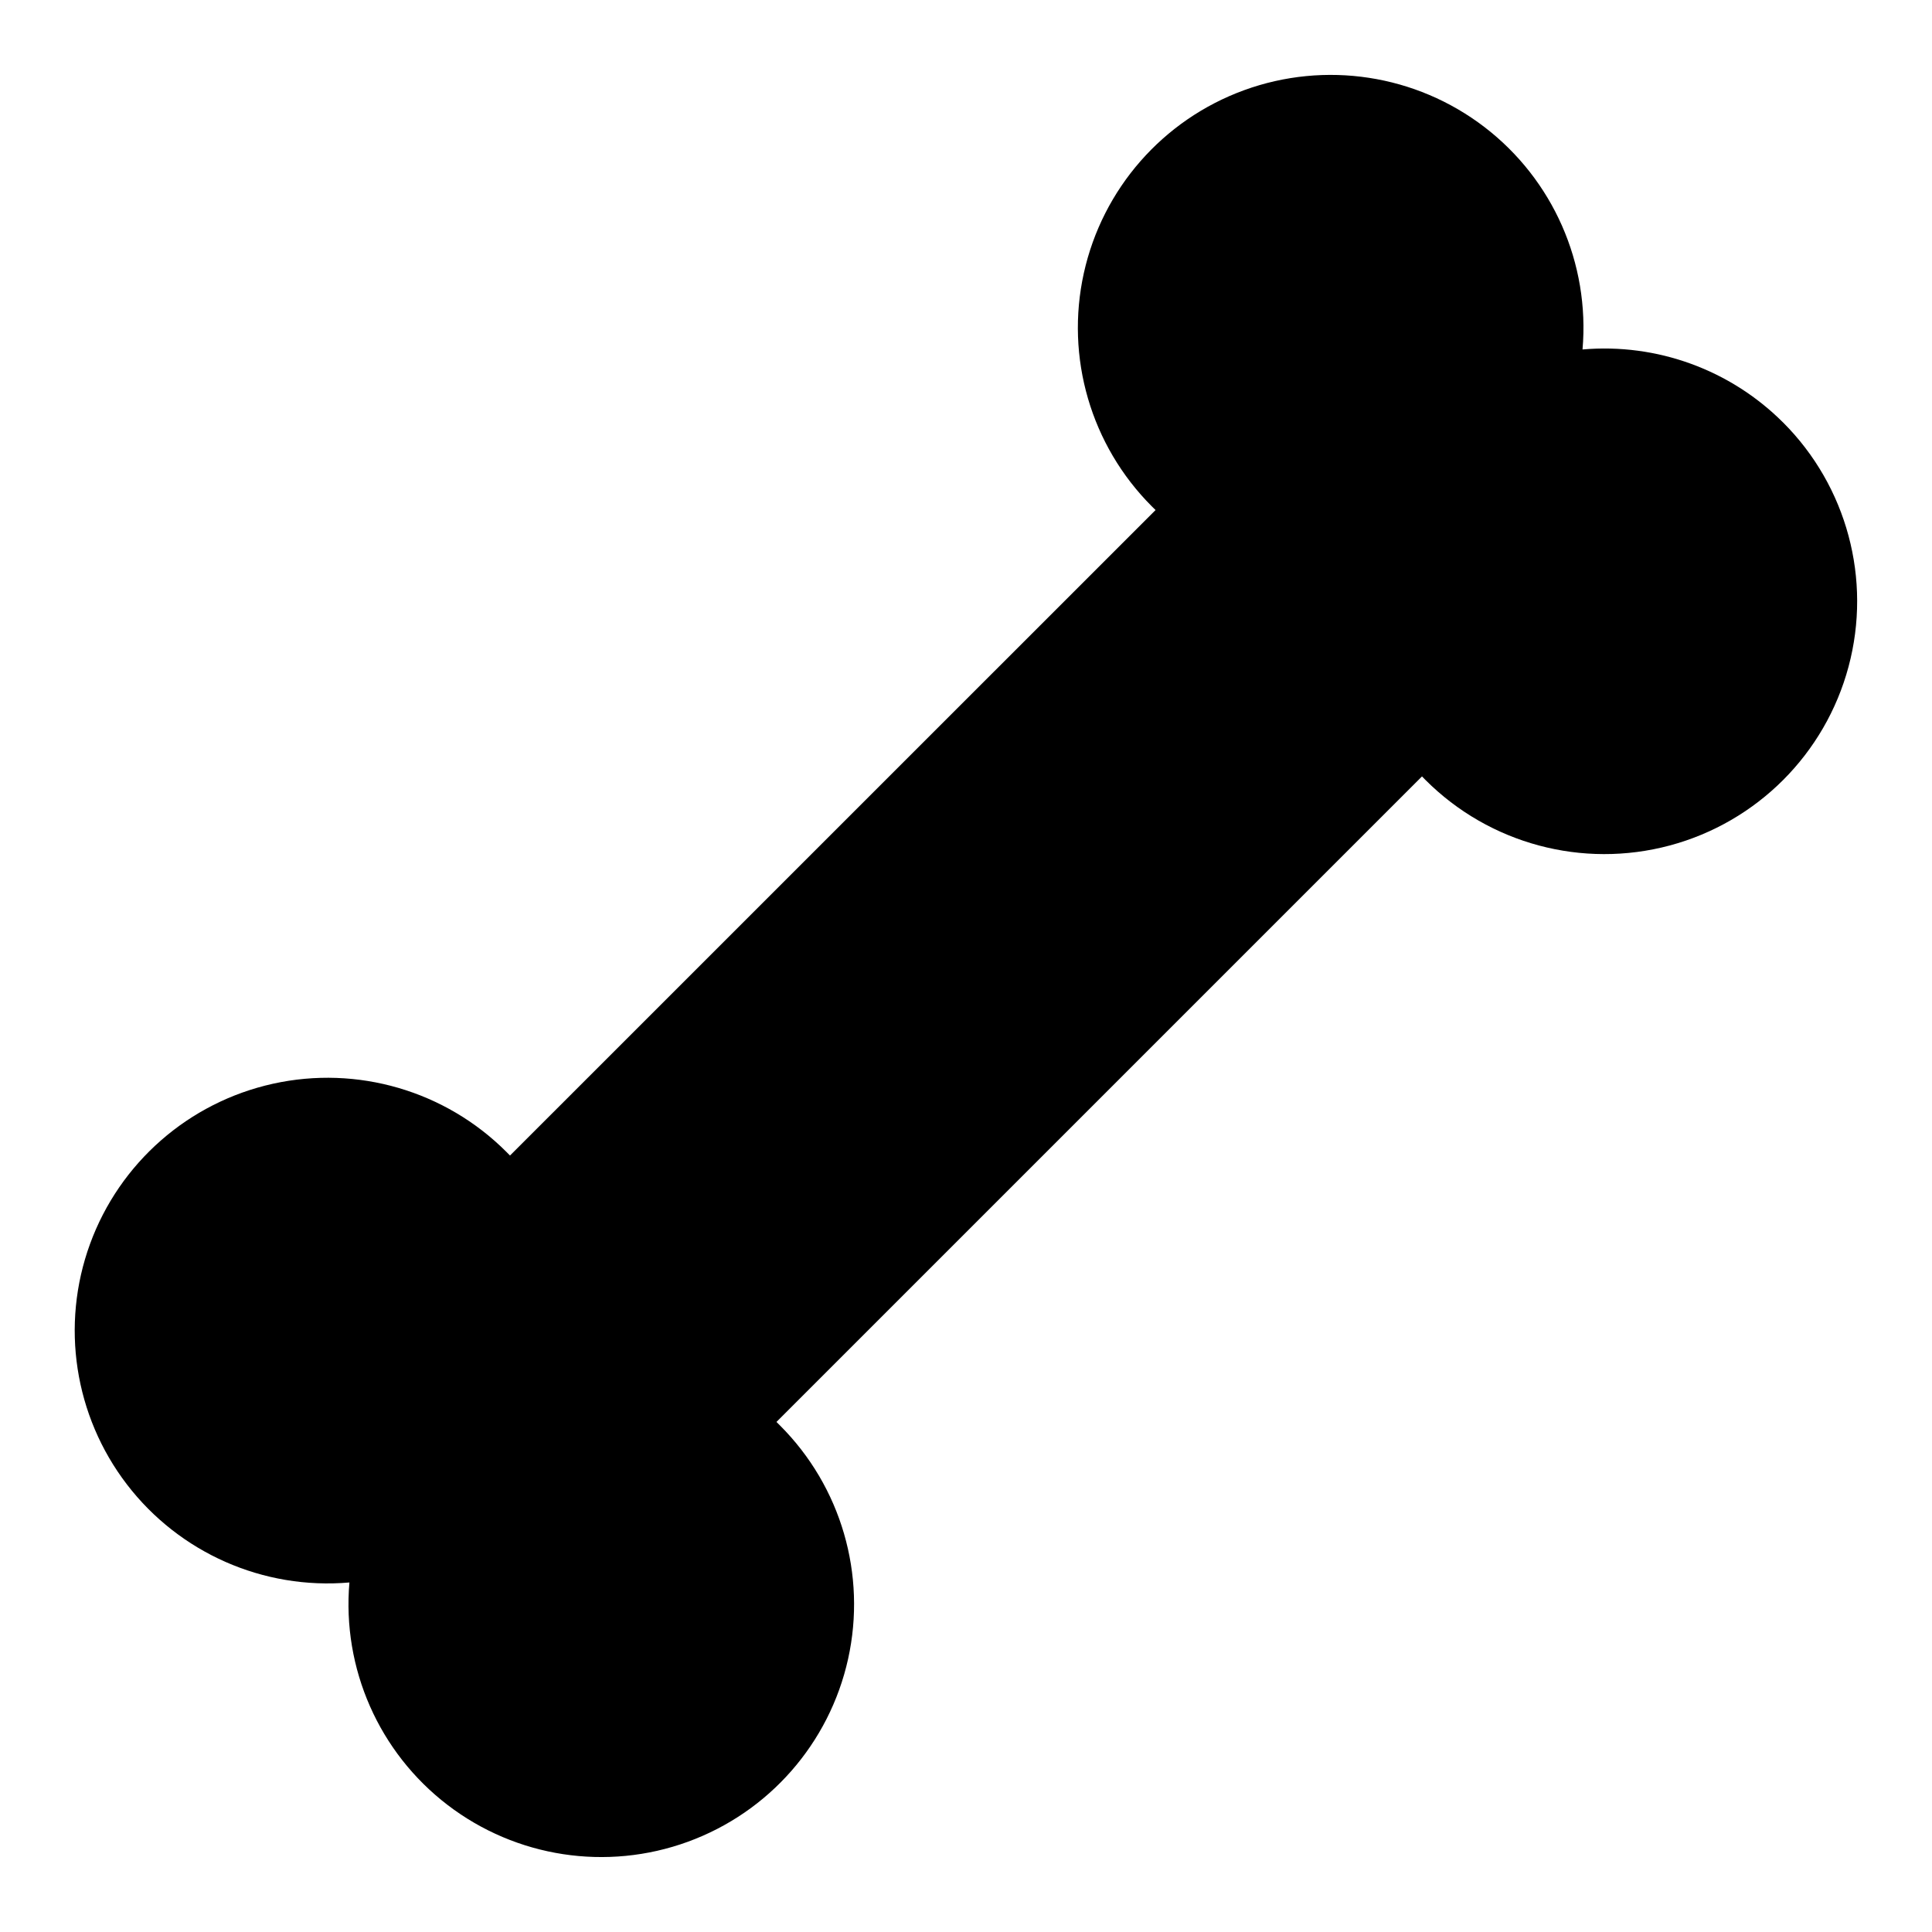
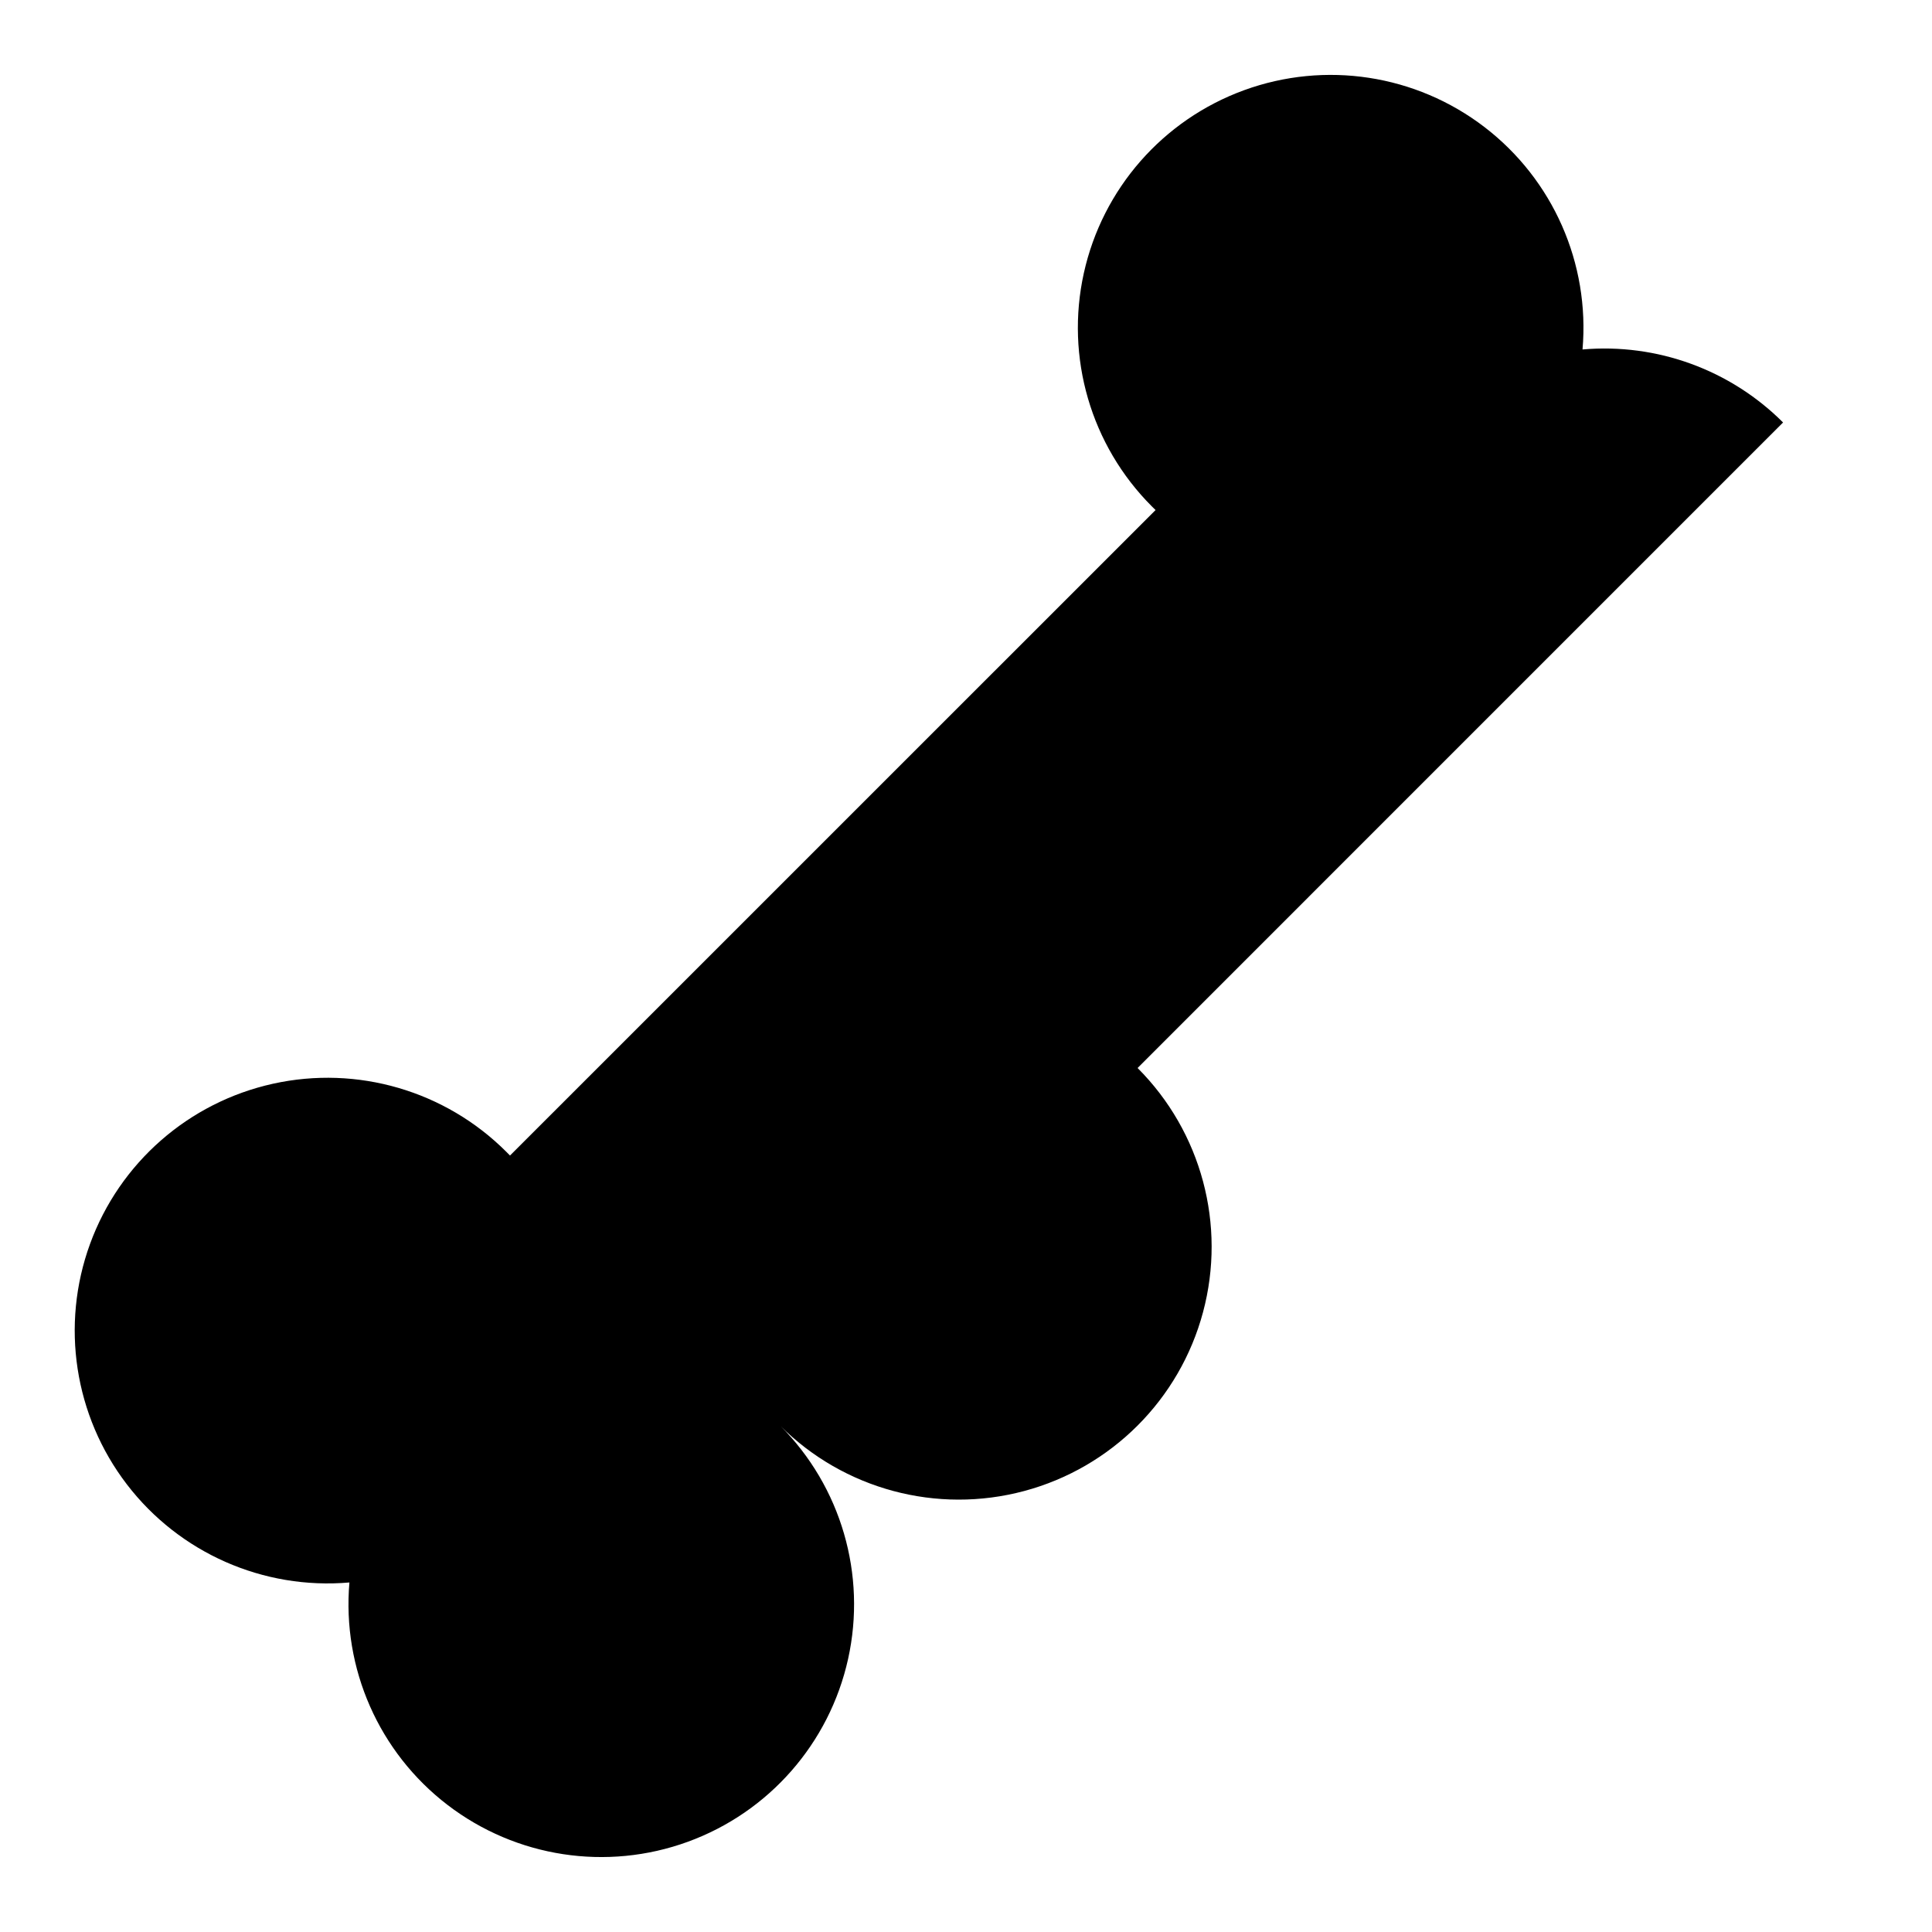
<svg xmlns="http://www.w3.org/2000/svg" fill="#000000" width="800px" height="800px" version="1.1" viewBox="144 144 512 512">
-   <path d="m616.53 255.96c-13.984-13.984-33.438-21.066-53.145-19.348 1.973-22.805-7.836-45.035-26.004-58.953-18.172-13.918-42.188-17.594-63.691-9.754s-37.516 26.117-42.461 48.465c-4.945 22.344 1.859 45.672 18.047 61.852 0.316 0.316 0.629 0.629 0.961 0.945l-171.08 171.06c-0.316-0.324-0.629-0.629-0.945-0.953-16.18-16.199-39.512-23.016-61.867-18.074-22.359 4.941-40.645 20.957-48.488 42.465-7.844 21.512-4.16 45.539 9.766 63.711s36.168 27.977 58.977 25.996c-1.973 22.805 7.832 45.035 26 58.953 18.168 13.922 42.188 17.602 63.691 9.762 21.5-7.836 37.516-26.109 42.465-48.457 4.945-22.348-1.855-45.672-18.039-61.855-0.316-0.324-0.629-0.629-0.945-0.945l171.07-171.07c0.316 0.324 0.629 0.645 0.945 0.961 16.926 16.926 41.594 23.535 64.719 17.34 23.121-6.195 41.18-24.254 47.375-47.379 6.195-23.121-0.414-47.793-17.34-64.719z" />
+   <path d="m616.53 255.96c-13.984-13.984-33.438-21.066-53.145-19.348 1.973-22.805-7.836-45.035-26.004-58.953-18.172-13.918-42.188-17.594-63.691-9.754s-37.516 26.117-42.461 48.465c-4.945 22.344 1.859 45.672 18.047 61.852 0.316 0.316 0.629 0.629 0.961 0.945l-171.08 171.06c-0.316-0.324-0.629-0.629-0.945-0.953-16.18-16.199-39.512-23.016-61.867-18.074-22.359 4.941-40.645 20.957-48.488 42.465-7.844 21.512-4.16 45.539 9.766 63.711s36.168 27.977 58.977 25.996c-1.973 22.805 7.832 45.035 26 58.953 18.168 13.922 42.188 17.602 63.691 9.762 21.5-7.836 37.516-26.109 42.465-48.457 4.945-22.348-1.855-45.672-18.039-61.855-0.316-0.324-0.629-0.629-0.945-0.945c0.316 0.324 0.629 0.645 0.945 0.961 16.926 16.926 41.594 23.535 64.719 17.34 23.121-6.195 41.18-24.254 47.375-47.379 6.195-23.121-0.414-47.793-17.34-64.719z" />
</svg>